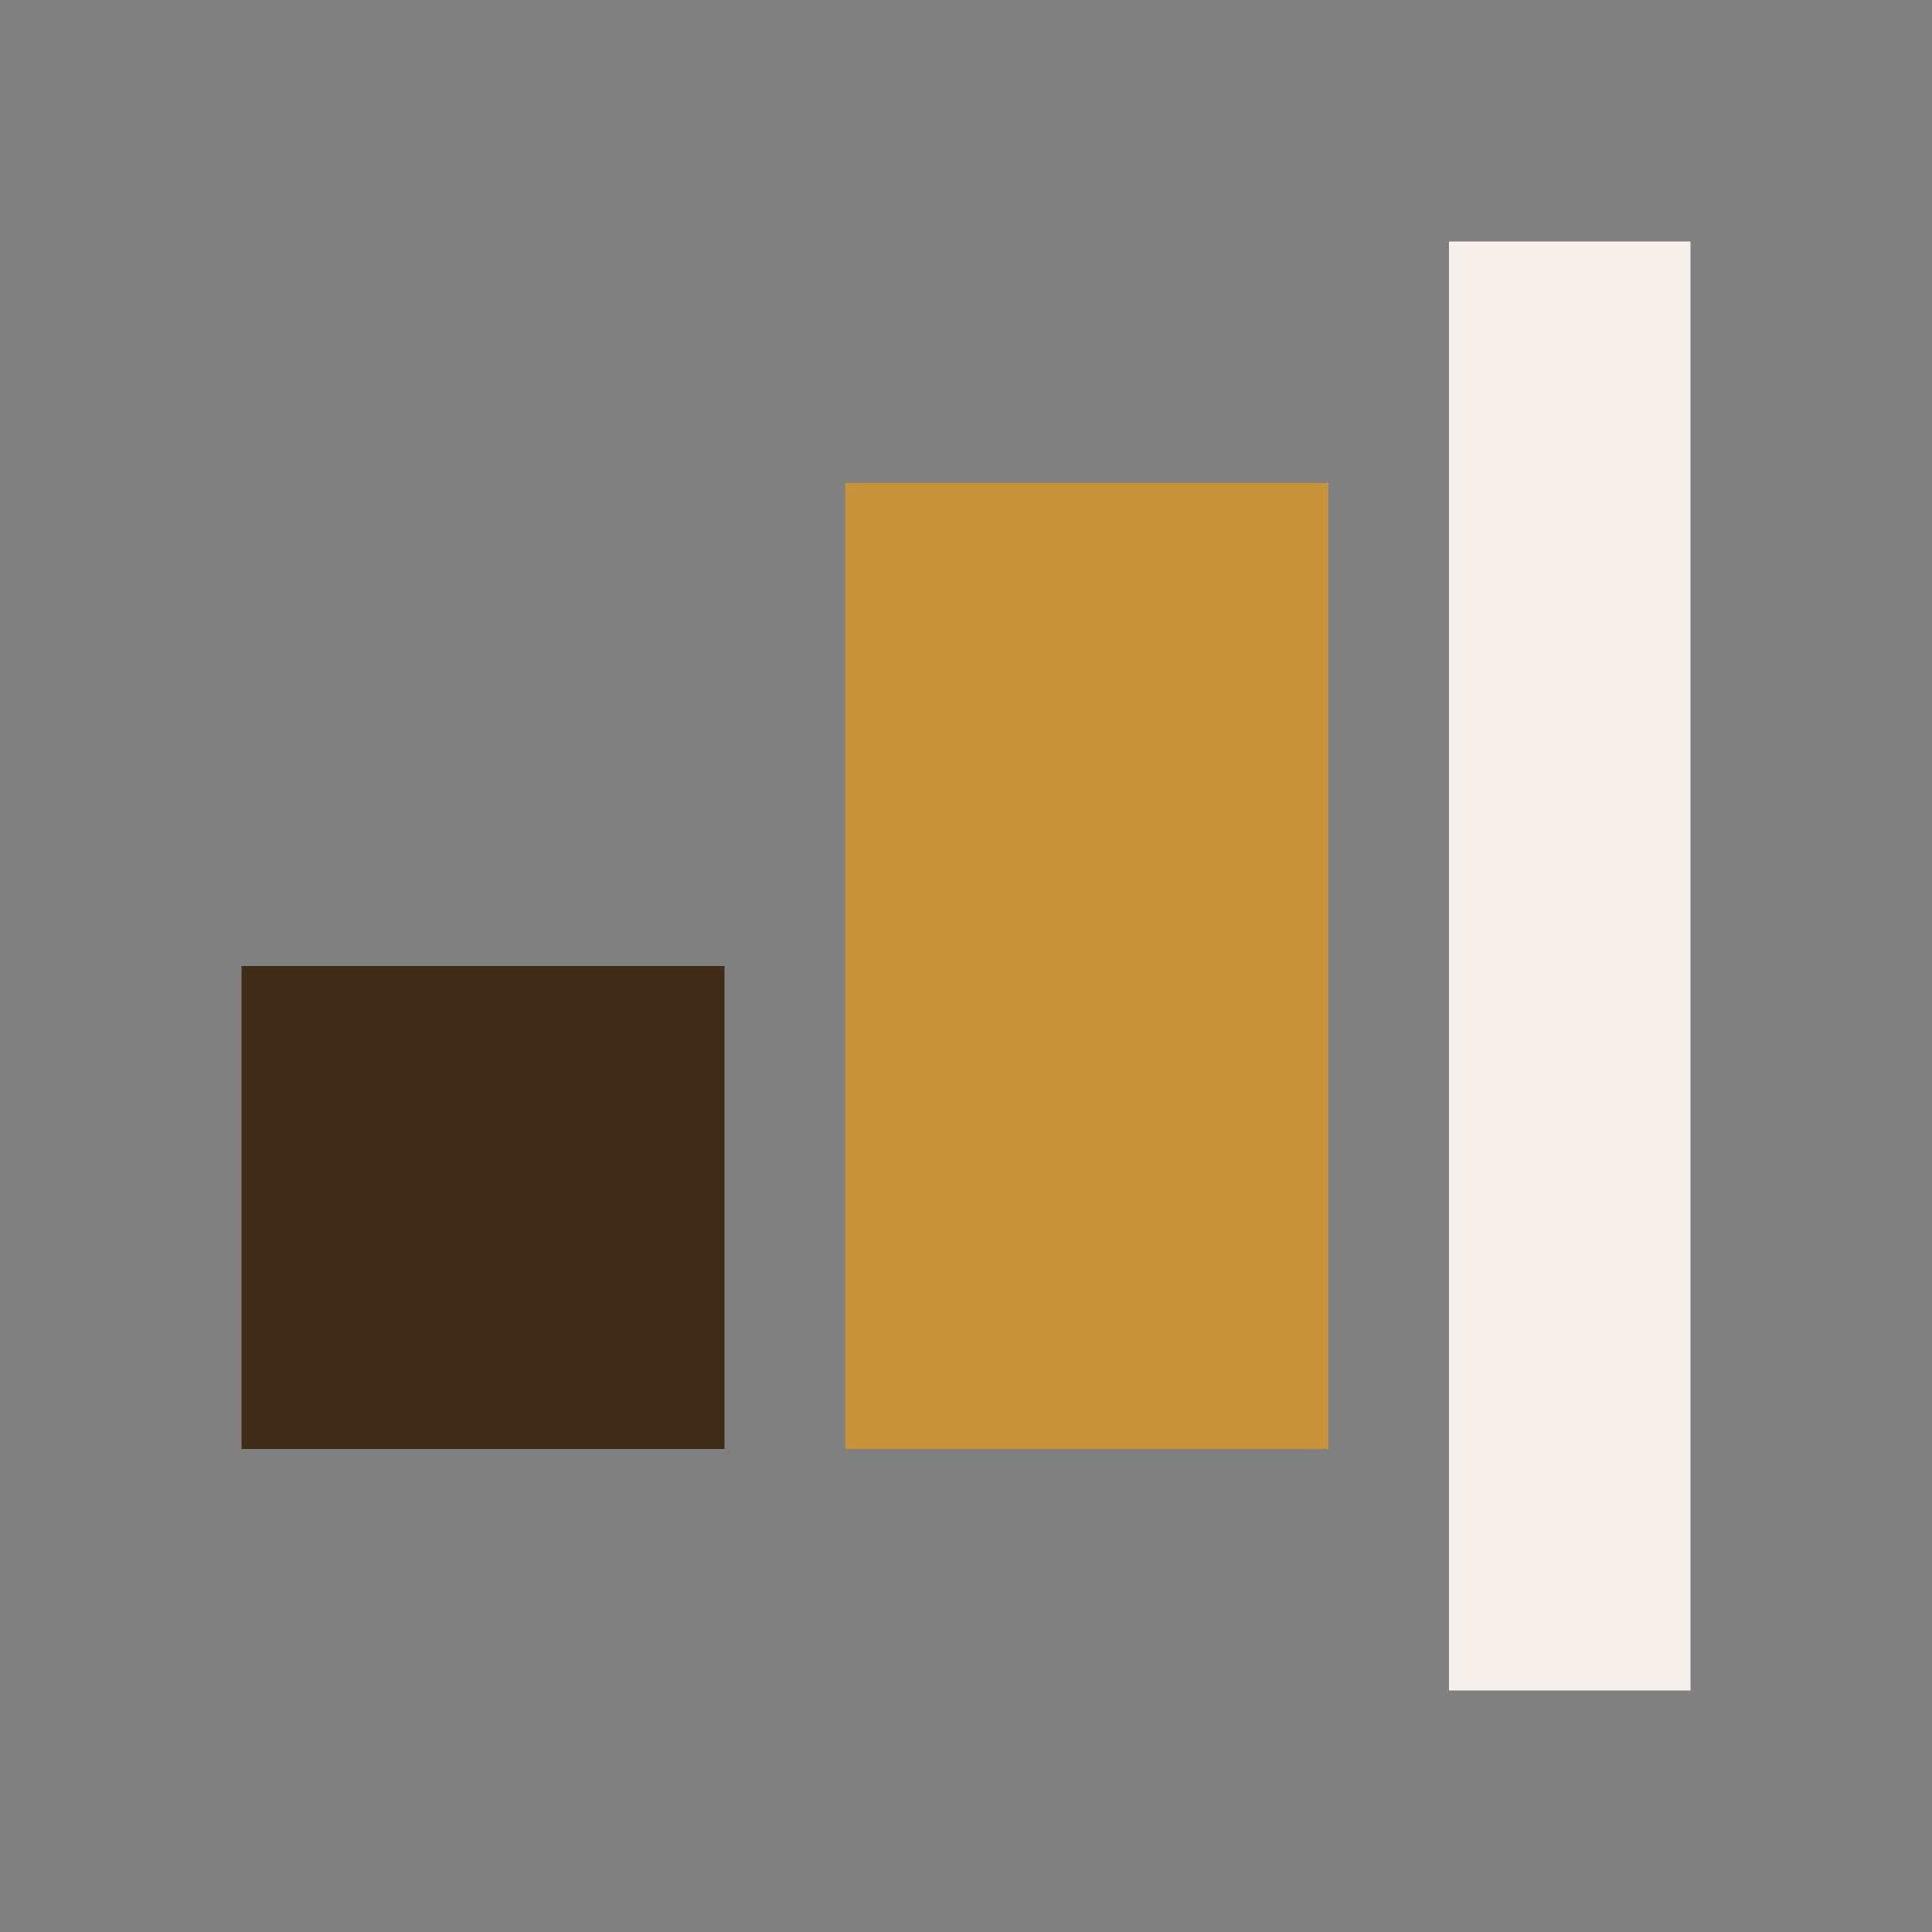
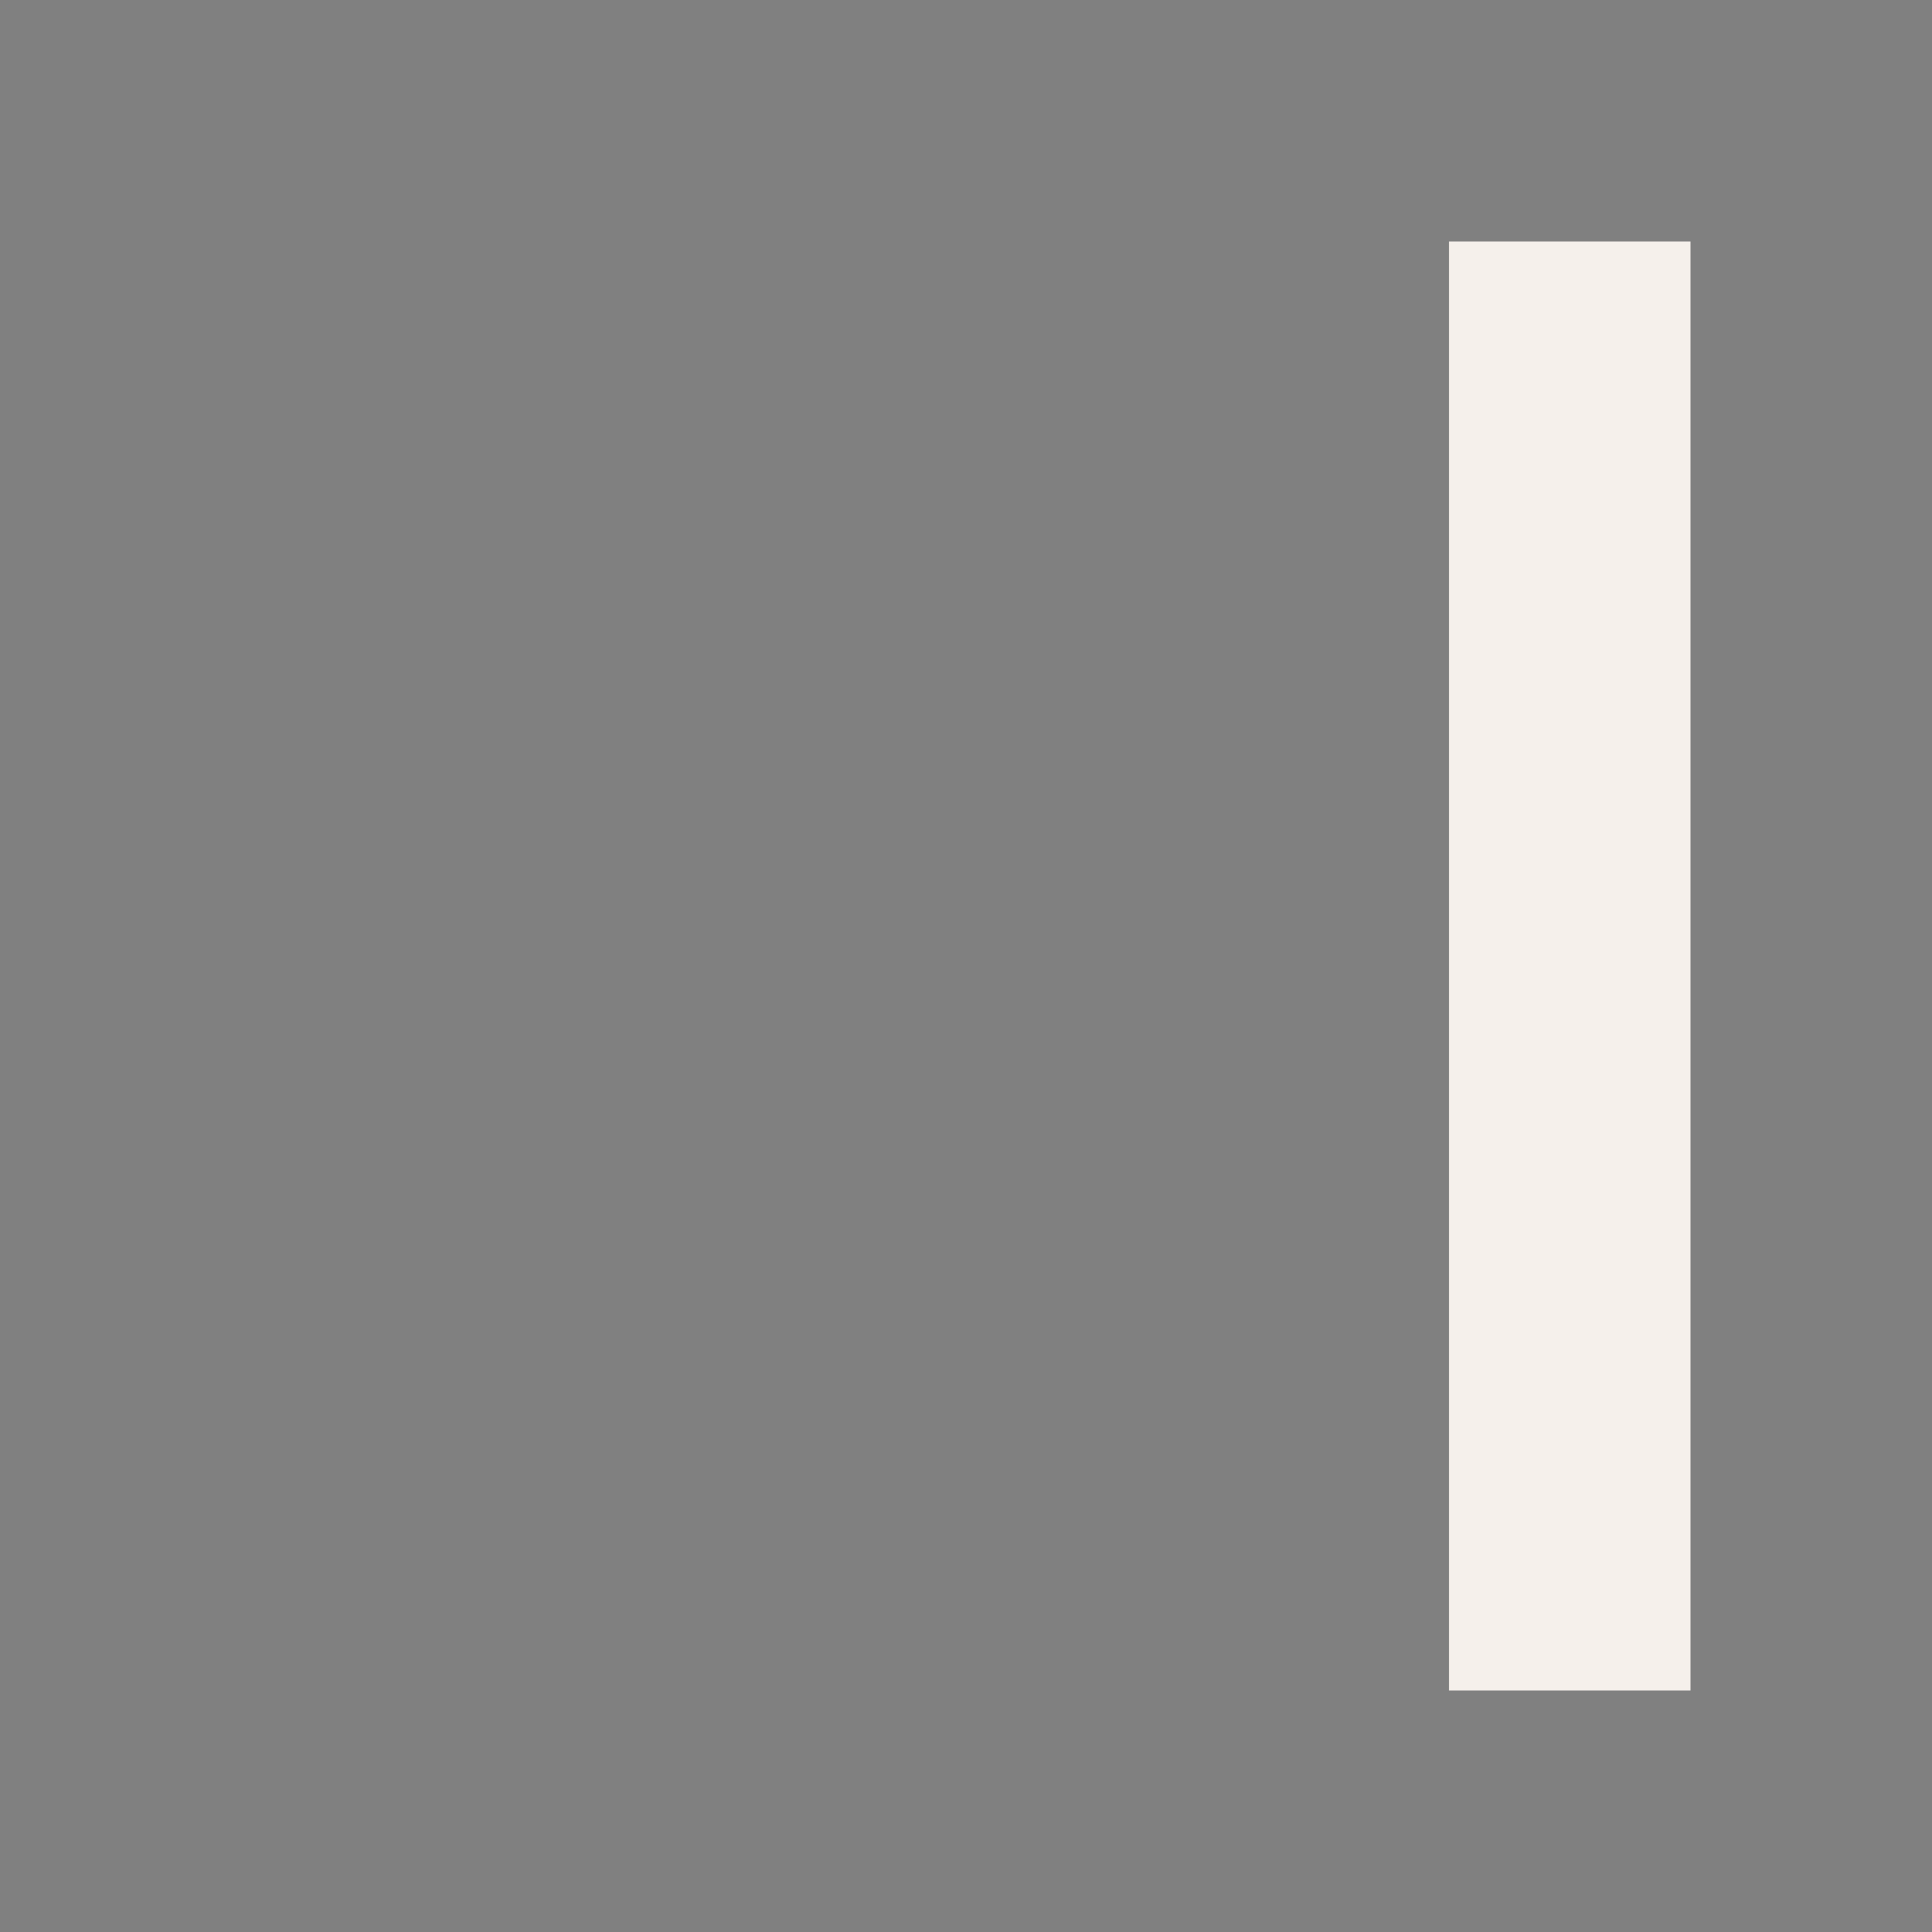
<svg xmlns="http://www.w3.org/2000/svg" width="32" height="32" viewBox="0 0 32 32">
  <rect x="0" y="0" width="32" height="32" fill="#808080" stroke="none" />
-   <rect x="4" y="16" width="8" height="8" fill="#3E2C18" />
-   <rect x="14" y="8" width="8" height="16" fill="#C8923B" />
  <rect x="24" y="4" width="4" height="24" fill="#F5F0EB" />
</svg>